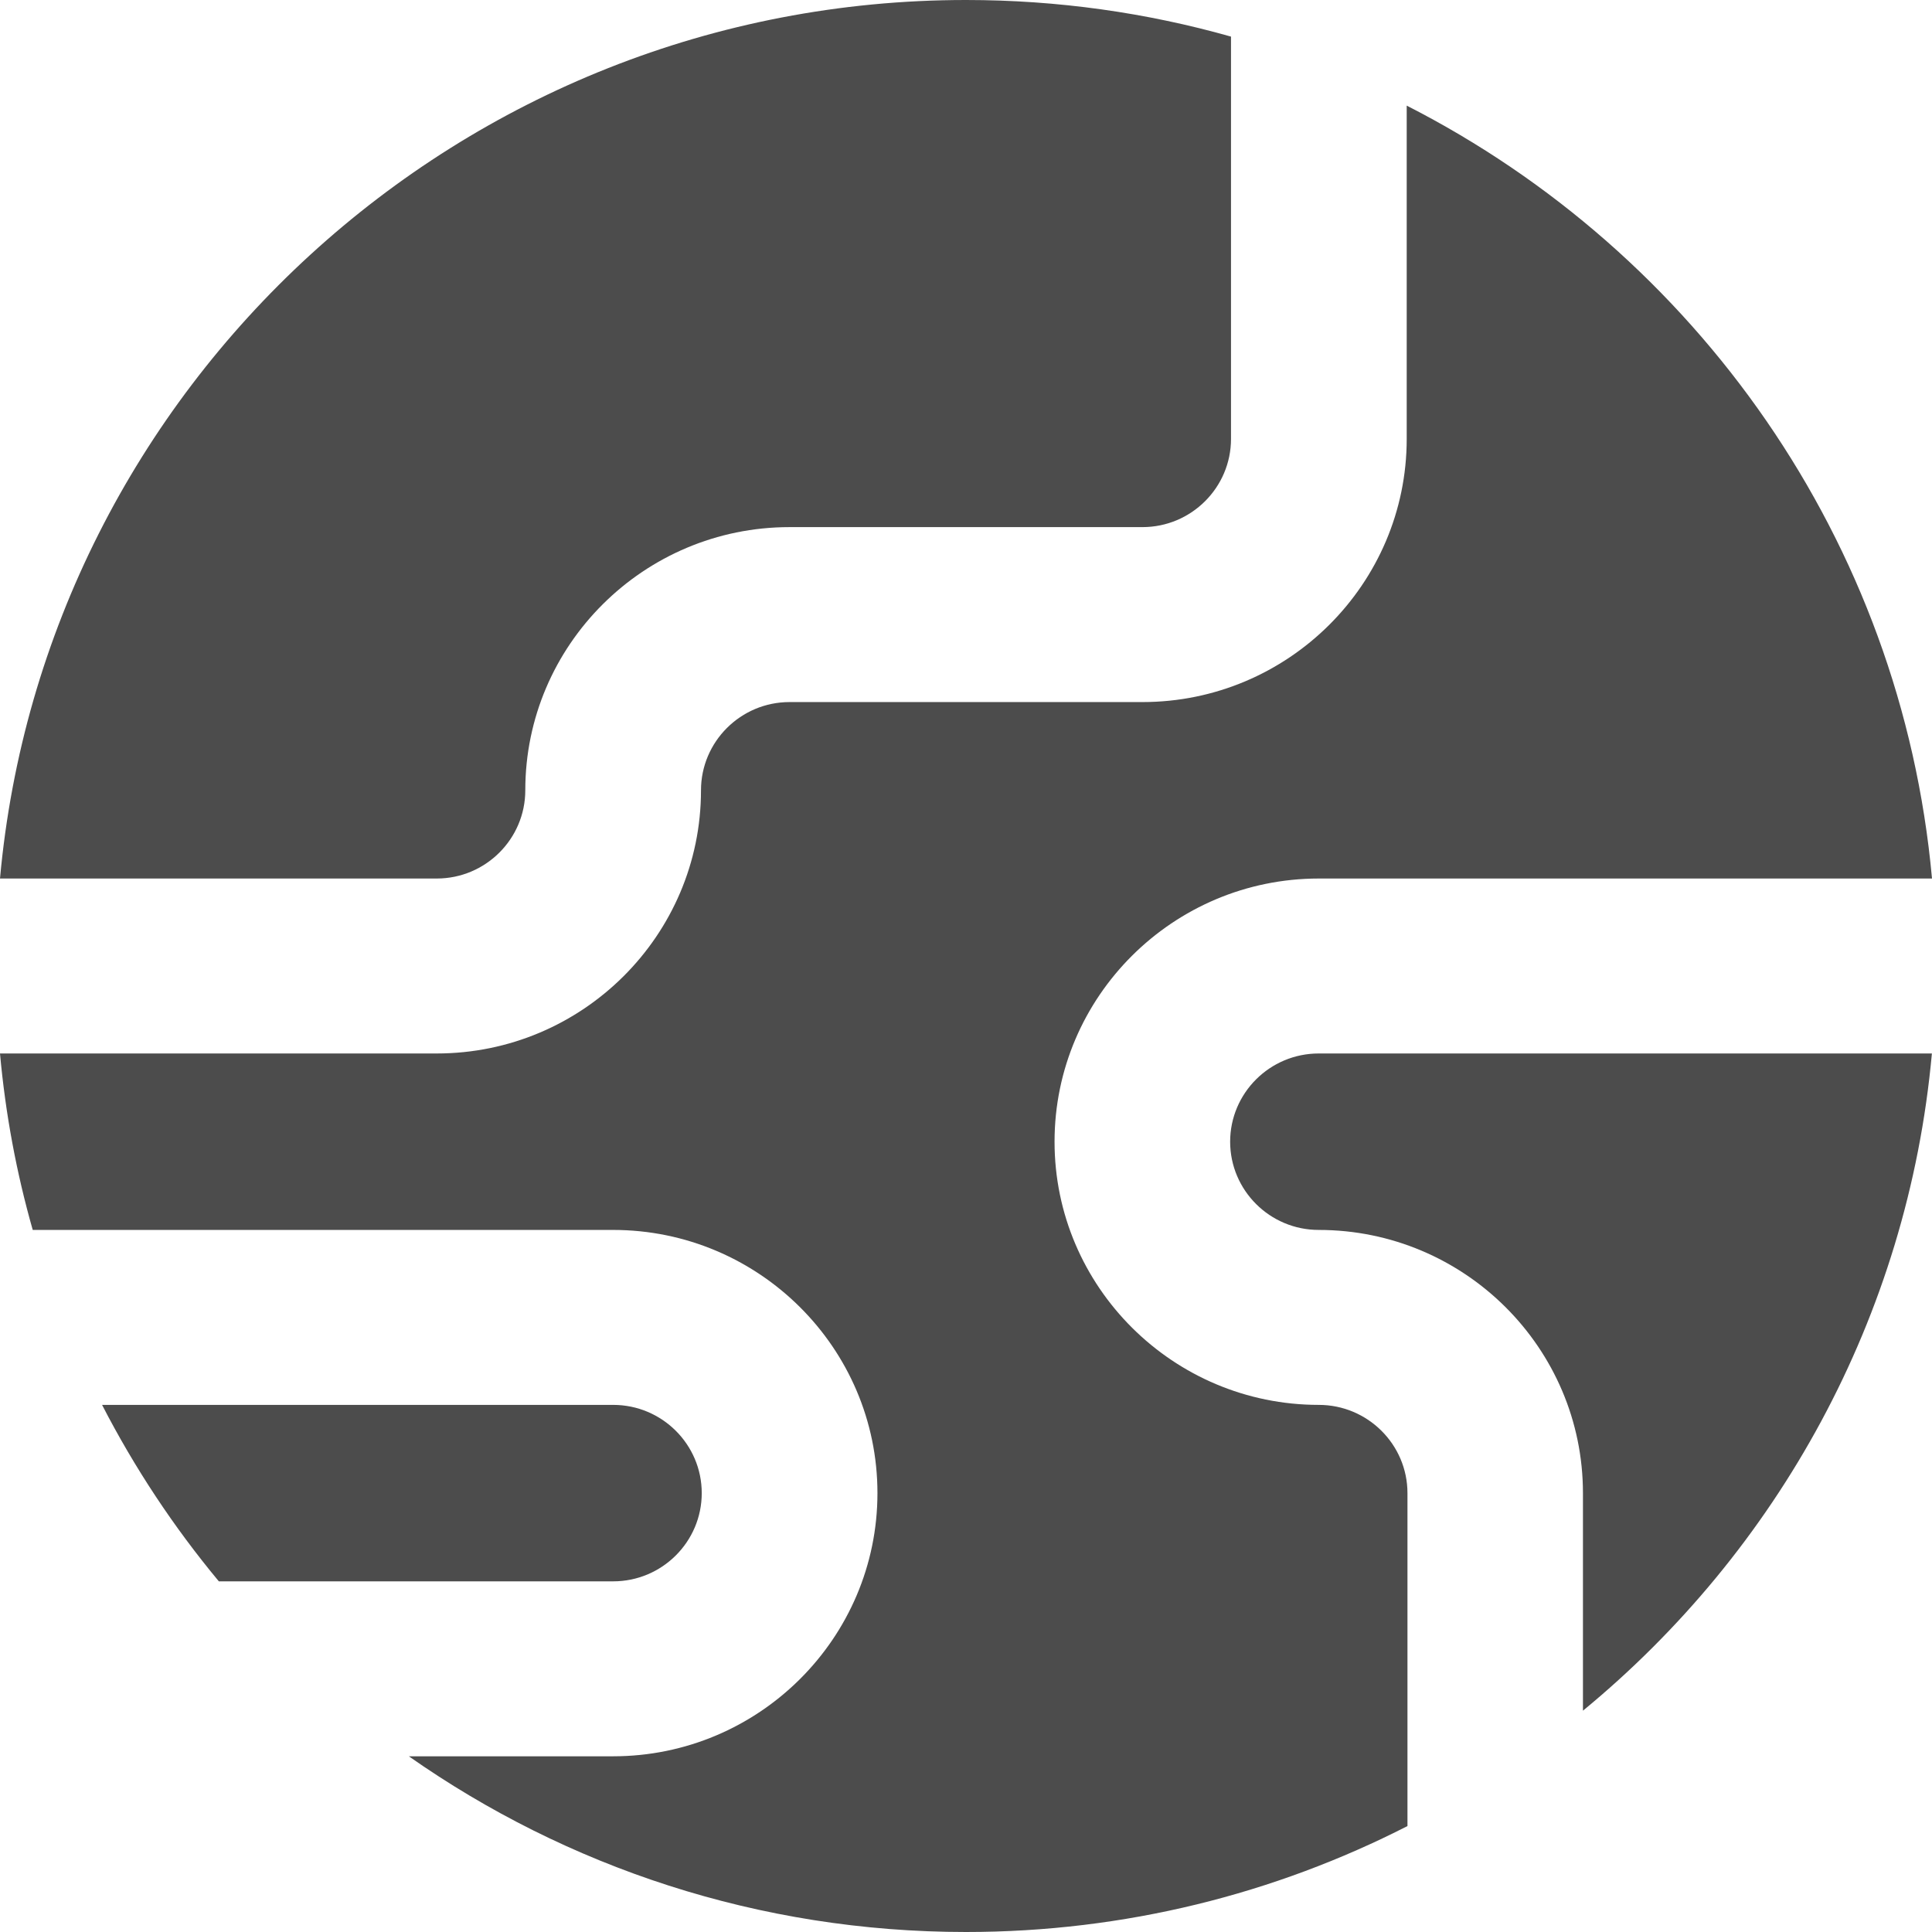
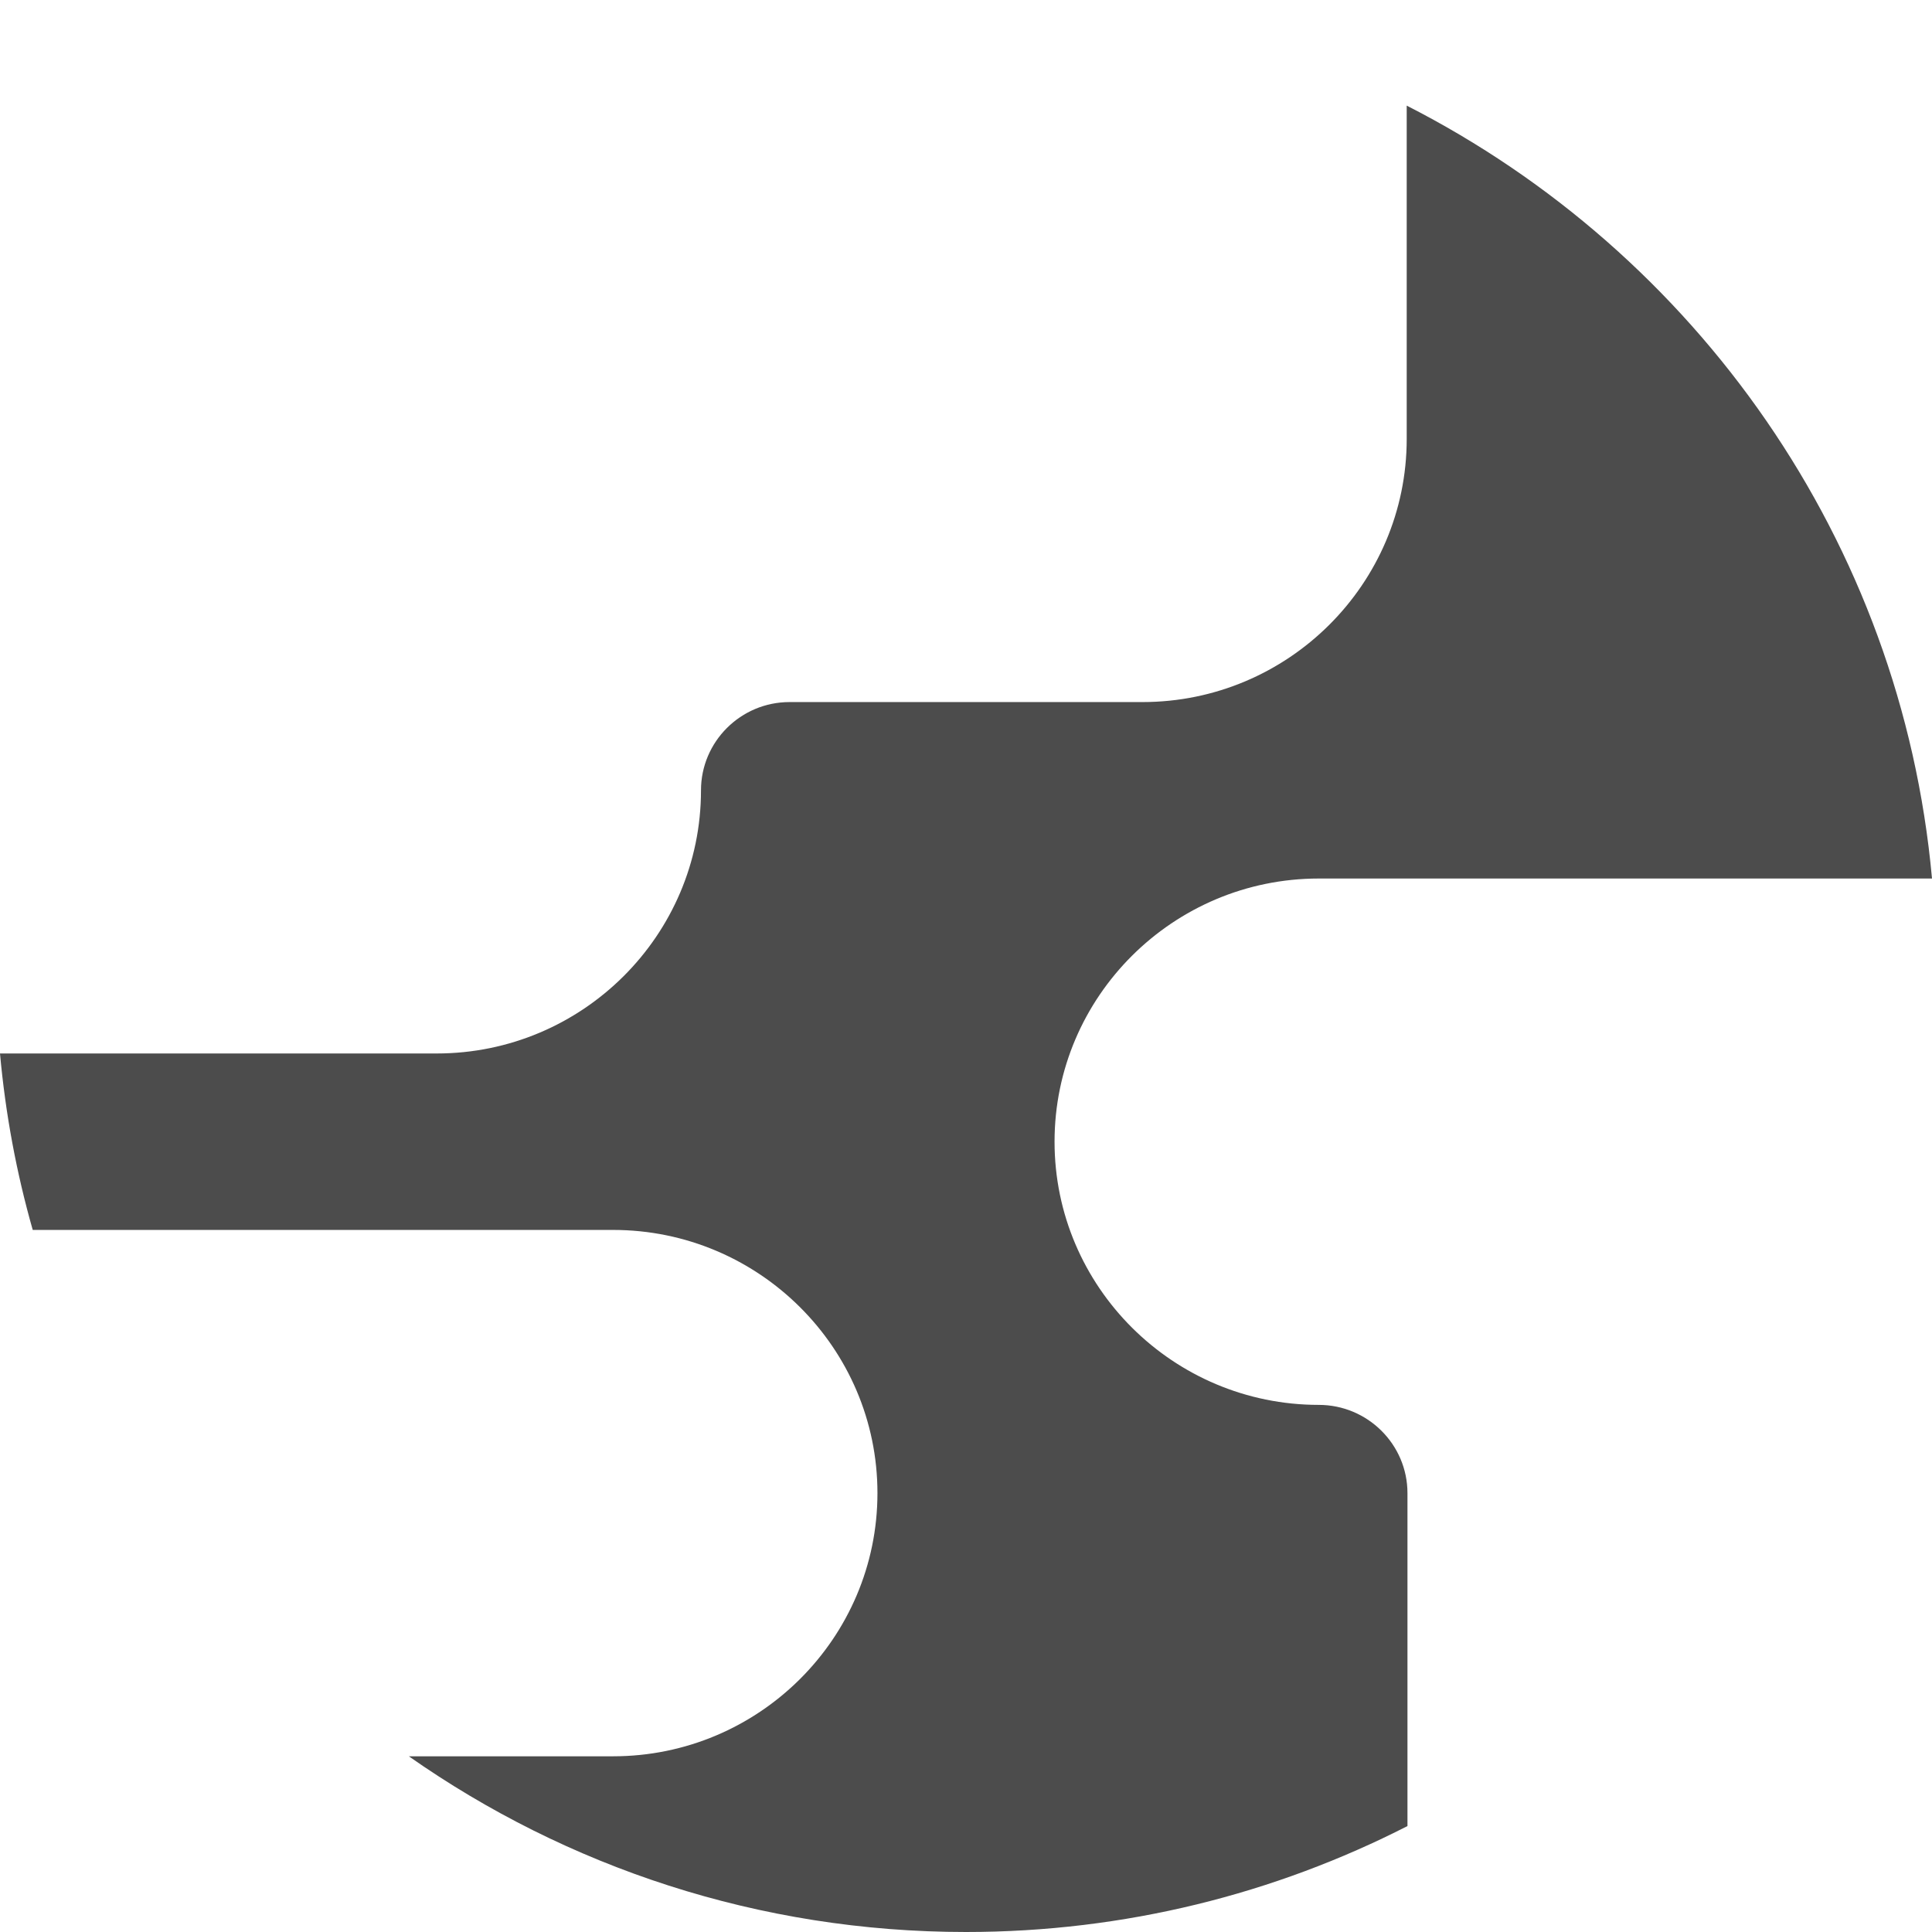
<svg xmlns="http://www.w3.org/2000/svg" width="18" height="18" viewBox="0 0 18 18" fill="none">
-   <path d="M0 8.185H4.069C4.524 8.185 4.894 7.816 4.894 7.363C4.894 6.011 5.998 4.911 7.356 4.911H10.644C11.099 4.911 11.469 4.542 11.469 4.089V0.341C10.684 0.119 9.856 0 9 0C4.293 0 0.415 3.603 0 8.185Z" fill="black" fill-opacity="0.7" />
-   <path d="M6.538 13.911C6.538 13.458 6.168 13.089 5.713 13.089H0.951C1.254 13.677 1.619 14.228 2.039 14.733H5.713C6.168 14.733 6.538 14.364 6.538 13.911Z" fill="black" fill-opacity="0.7" />
-   <path d="M17.999 9.815H12.286C11.831 9.815 11.461 10.184 11.461 10.637C11.461 11.09 11.831 11.459 12.286 11.459C13.644 11.459 14.748 12.559 14.748 13.911V15.938C16.558 14.449 17.776 12.273 17.999 9.815Z" fill="black" fill-opacity="0.7" />
  <path d="M13.106 0.984V4.089C13.106 5.441 12.001 6.541 10.644 6.541H7.356C6.901 6.541 6.531 6.91 6.531 7.363C6.531 8.715 5.426 9.815 4.069 9.815H0C0.051 10.38 0.154 10.929 0.305 11.459H5.712C7.07 11.459 8.175 12.559 8.175 13.911C8.175 15.263 7.07 16.363 5.712 16.363H3.809C5.279 17.394 7.07 18 9 18C10.48 18 11.878 17.644 13.113 17.013V13.911C13.113 13.458 12.742 13.089 12.287 13.089C10.93 13.089 9.825 11.989 9.825 10.637C9.825 9.285 10.93 8.185 12.287 8.185H18C17.715 5.041 15.801 2.358 13.106 0.984Z" fill="black" fill-opacity="0.7" />
</svg>